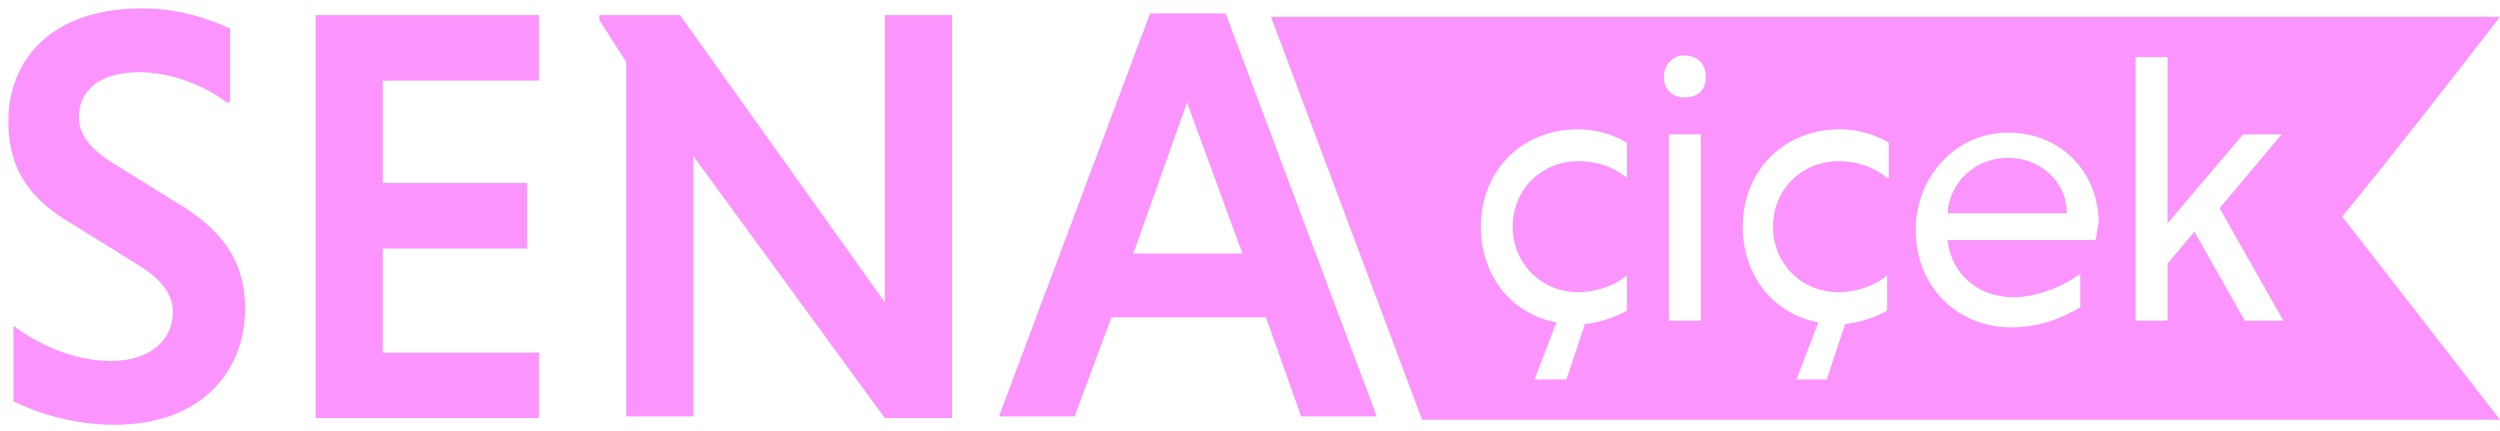
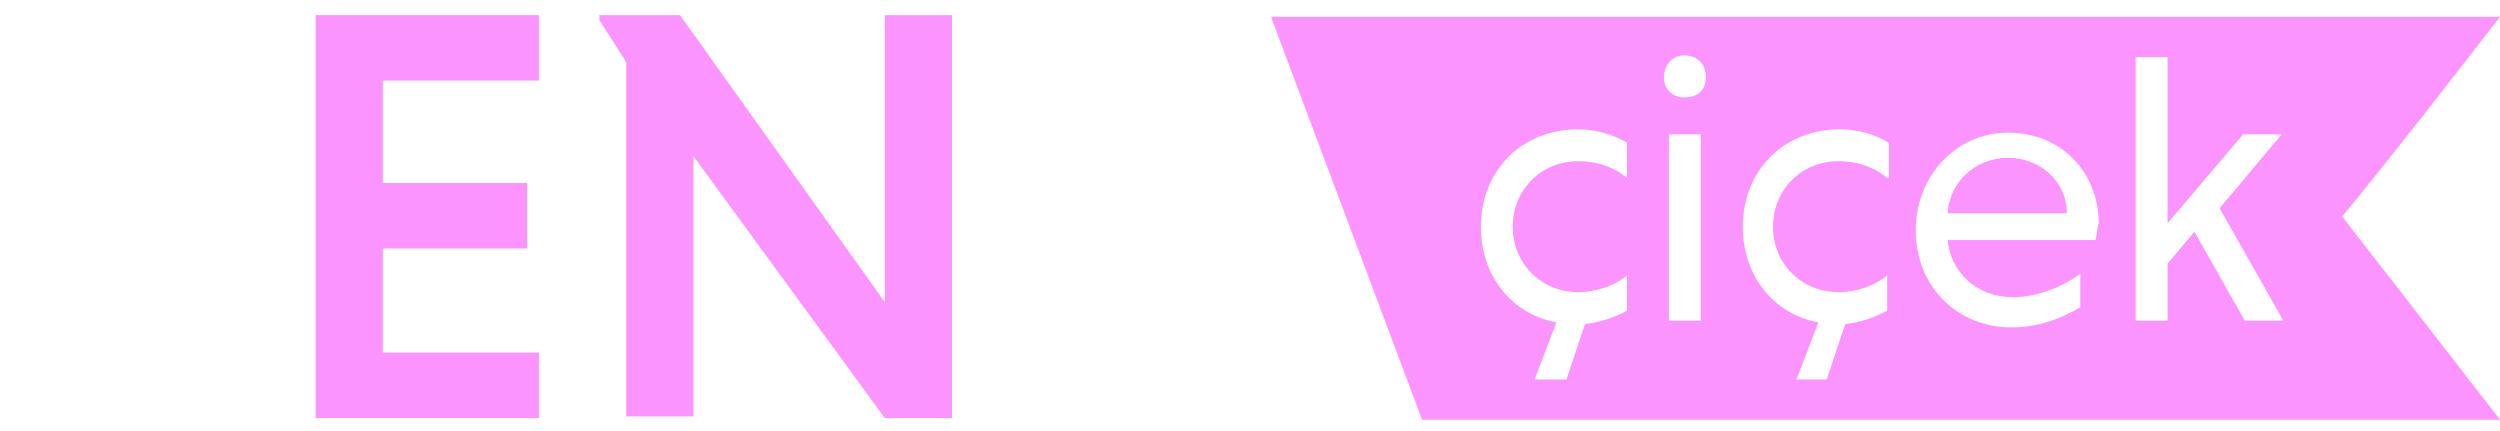
<svg xmlns="http://www.w3.org/2000/svg" version="1.1" id="Layer_1" x="0px" y="0px" viewBox="0 0 148.9 25.7" style="enable-background:new 0 0 148.9 25.7;" xml:space="preserve">
  <style type="text/css">
	.st0{fill:#FB94FF;}
</style>
  <g>
-     <path class="st0" d="M13.5,6.1c-1.3-1-3.3-1.8-5.2-1.8C5.9,4.3,4.7,5.4,4.7,7c0,1,0.7,1.9,2,2.7l3.7,2.3c3.1,1.8,4.2,3.8,4.2,6.4   c0,3.6-2.5,6.9-7.8,6.9c-2.4,0-4.6-0.7-6-1.4v-4.5c1.3,1,3.5,2.1,5.8,2.1c2.4,0,3.7-1.3,3.7-2.9c0-1.1-0.7-2-2.2-2.9l-3.7-2.3   c-3-1.7-3.9-3.7-3.9-6.2c0-3.2,2.1-6.7,8-6.7c1.9,0,3.7,0.5,5.2,1.2V6.1z" />
    <path class="st0" d="M18.8,24.9v-24h13.3v3.9h-9.3v6.1h8.6v3.9h-8.6V21h9.3v3.9H18.8z" />
    <path class="st0" d="M41.3,9.3v15.5h-4V3.7l-1.6-2.5V0.9h4.8l12.2,17.1V0.9h4v24h-4L41.3,9.3z" />
-     <path class="st0" d="M75.4,18.9h-9.2l-2.2,5.9h-4.5l9-24h4.5l9,24h-4.5L75.4,18.9z M67.5,15.1h6.5l-3.3-9L67.5,15.1z" />
  </g>
  <g>
    <path class="st0" d="M119.6,9.4c-2,0-3.5,1.5-3.6,3.3h7.1C123.1,10.8,121.5,9.4,119.6,9.4z" />
    <path class="st0" d="M148.9,1H75.7l9,24h64.2c-3.1-4-6.2-8-9.4-12.1C142.7,9,145.8,5,148.9,1z M96.9,10.6c-0.7-0.6-1.7-1-2.9-1   c-2.2,0-3.9,1.7-3.9,3.9c0,2.2,1.7,3.9,3.9,3.9c1.1,0,2.2-0.4,2.9-1v2.1c-0.7,0.4-1.6,0.7-2.5,0.8l-1.1,3.3h-1.9l1.3-3.4   c-2.7-0.5-4.5-2.8-4.5-5.7c0-3.3,2.4-5.8,5.8-5.8c1,0,2.1,0.3,2.9,0.8V10.6z M101.3,19.1h-1.9V8h1.9V19.1z M100.3,5.8   c-0.7,0-1.2-0.5-1.2-1.2s0.5-1.3,1.2-1.3c0.8,0,1.3,0.5,1.3,1.3S101.1,5.8,100.3,5.8z M112.4,10.6c-0.7-0.6-1.7-1-2.9-1   c-2.2,0-3.9,1.7-3.9,3.9c0,2.2,1.7,3.9,3.9,3.9c1.1,0,2.2-0.4,2.9-1v2.1c-0.7,0.4-1.6,0.7-2.5,0.8l-1.1,3.3H107l1.3-3.4   c-2.7-0.5-4.5-2.8-4.5-5.7c0-3.3,2.4-5.8,5.8-5.8c1,0,2.1,0.3,2.9,0.8V10.6z M124.8,14.3H116c0.2,2,1.8,3.4,3.9,3.4   c1.5,0,3.1-0.7,4-1.4v2c-1,0.6-2.4,1.2-4.1,1.2c-3.2,0-5.7-2.4-5.7-5.8c0-3.2,2.4-5.8,5.5-5.8c3.2,0,5.4,2.4,5.4,5.4   C124.9,13.6,124.9,14,124.8,14.3z M133.7,19.1l-3-5.3l-1.6,1.9v3.4h-1.9V3.4h1.9v9.9l4.5-5.3h2.3l-3.7,4.4l3.8,6.7H133.7z" />
  </g>
</svg>